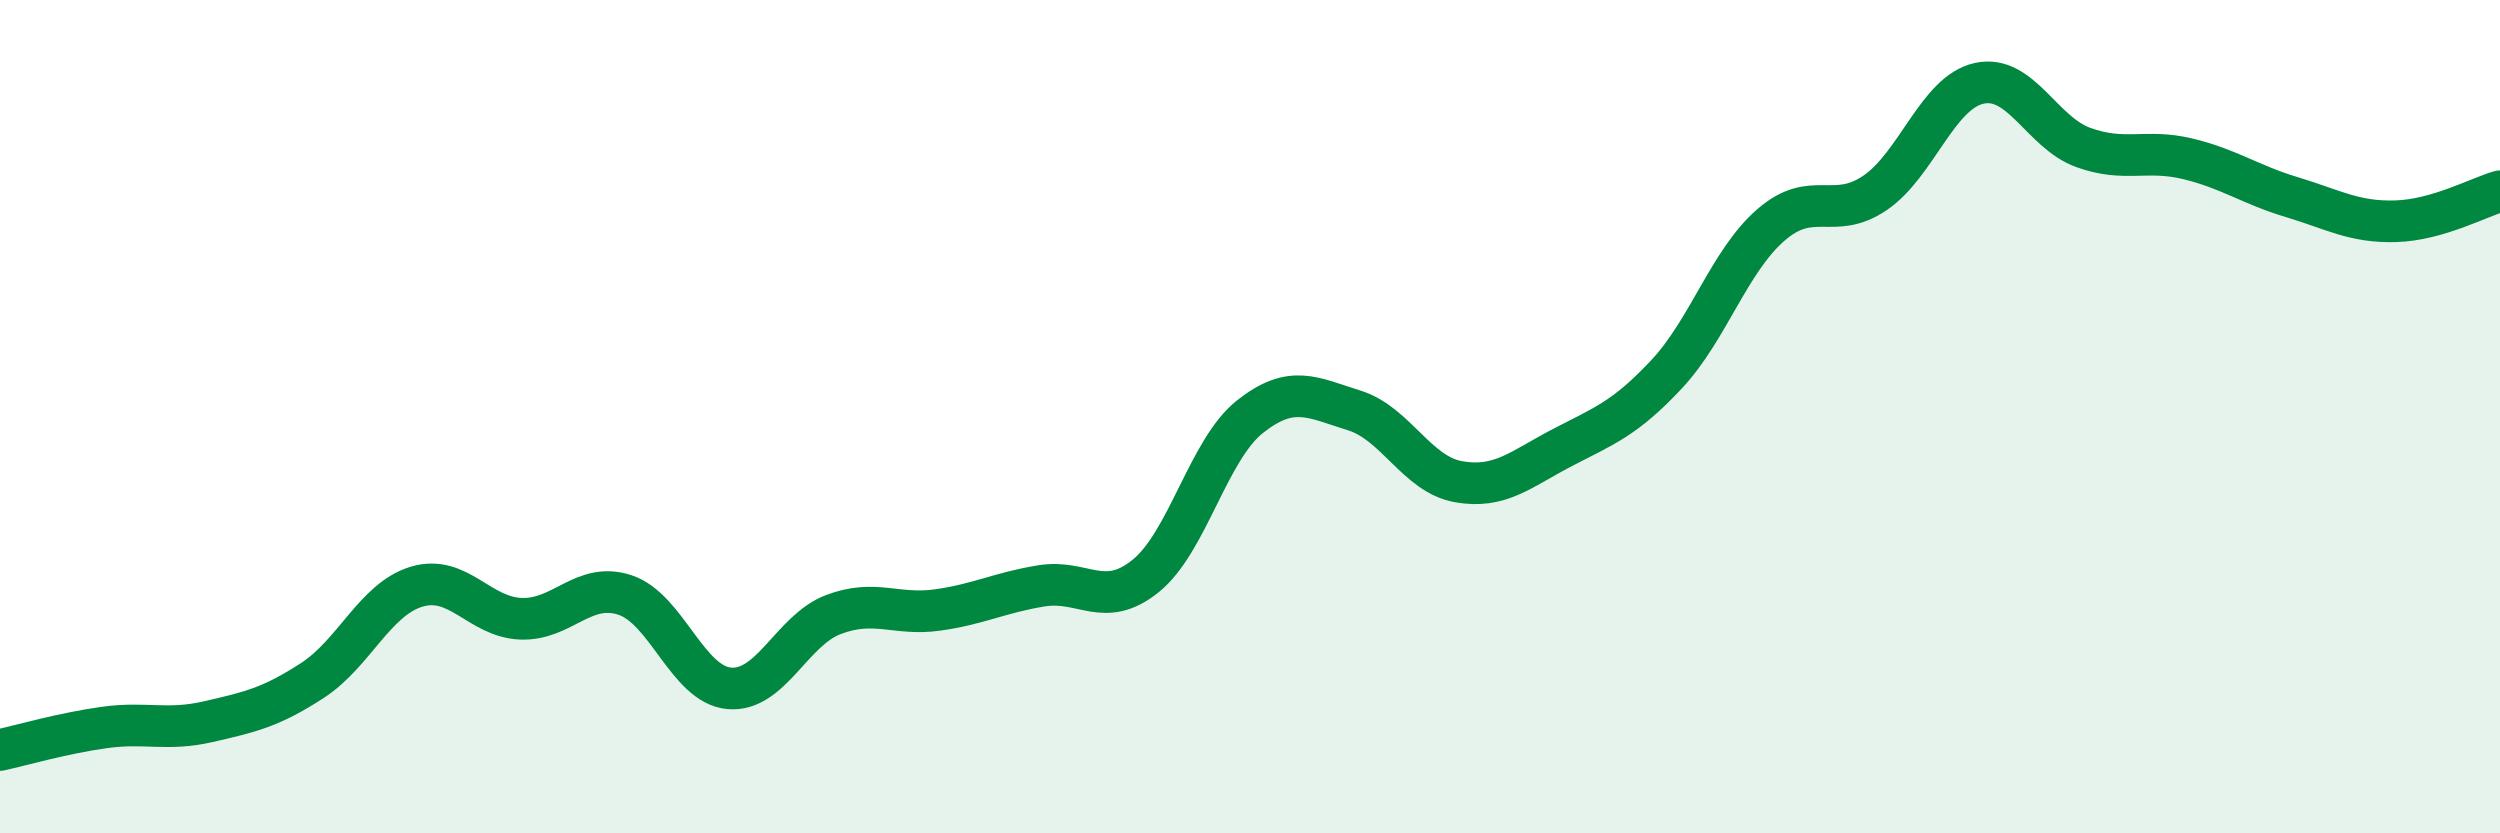
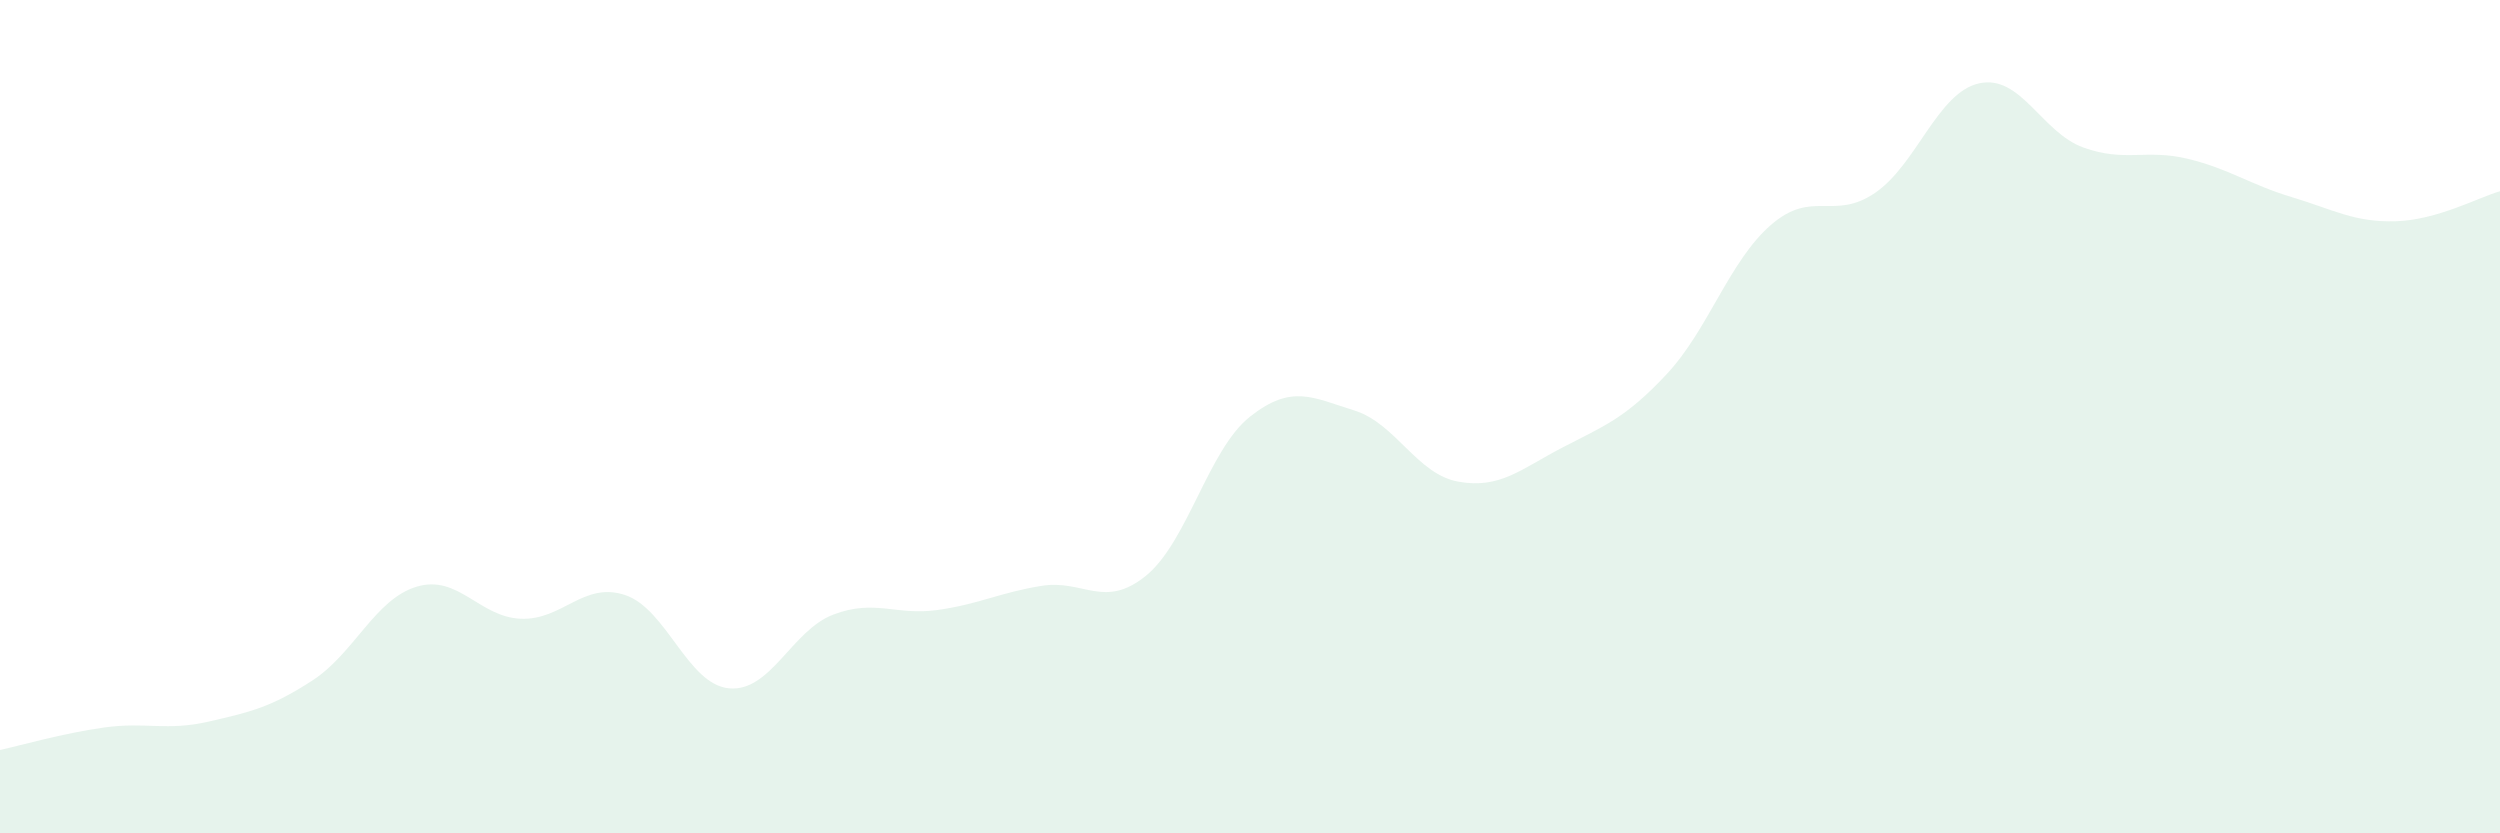
<svg xmlns="http://www.w3.org/2000/svg" width="60" height="20" viewBox="0 0 60 20">
  <path d="M 0,18 C 0.5,17.89 1.5,17.6 2.5,17.46 C 3.5,17.32 4,17.55 5,17.32 C 6,17.09 6.5,16.98 7.5,16.33 C 8.5,15.68 9,14.38 10,14.08 C 11,13.78 11.5,14.81 12.5,14.85 C 13.5,14.89 14,13.95 15,14.28 C 16,14.61 16.5,16.43 17.5,16.52 C 18.5,16.61 19,15.13 20,14.75 C 21,14.37 21.5,14.78 22.5,14.64 C 23.5,14.5 24,14.22 25,14.06 C 26,13.9 26.5,14.63 27.5,13.82 C 28.5,13.01 29,10.79 30,10 C 31,9.21 31.5,9.54 32.5,9.85 C 33.5,10.16 34,11.38 35,11.56 C 36,11.74 36.5,11.26 37.5,10.74 C 38.5,10.22 39,10.05 40,8.98 C 41,7.91 41.5,6.27 42.5,5.4 C 43.5,4.53 44,5.31 45,4.63 C 46,3.95 46.5,2.22 47.5,2 C 48.5,1.78 49,3.18 50,3.54 C 51,3.9 51.5,3.57 52.5,3.81 C 53.5,4.05 54,4.43 55,4.73 C 56,5.03 56.5,5.34 57.5,5.31 C 58.5,5.28 59.5,4.73 60,4.59L60 20L0 20Z" fill="#008740" opacity="0.1" stroke-linecap="round" stroke-linejoin="round" />
-   <path d="M 0,18 C 0.5,17.89 1.5,17.6 2.5,17.46 C 3.5,17.32 4,17.55 5,17.32 C 6,17.09 6.5,16.98 7.5,16.33 C 8.5,15.68 9,14.38 10,14.08 C 11,13.78 11.5,14.81 12.5,14.85 C 13.5,14.89 14,13.95 15,14.28 C 16,14.61 16.5,16.43 17.5,16.52 C 18.5,16.61 19,15.13 20,14.75 C 21,14.37 21.5,14.78 22.5,14.64 C 23.5,14.5 24,14.22 25,14.06 C 26,13.9 26.5,14.63 27.5,13.82 C 28.5,13.01 29,10.79 30,10 C 31,9.21 31.5,9.54 32.5,9.85 C 33.5,10.16 34,11.38 35,11.56 C 36,11.74 36.5,11.26 37.5,10.74 C 38.5,10.22 39,10.05 40,8.98 C 41,7.91 41.5,6.27 42.5,5.4 C 43.5,4.53 44,5.31 45,4.63 C 46,3.95 46.5,2.22 47.5,2 C 48.5,1.78 49,3.18 50,3.54 C 51,3.9 51.5,3.57 52.5,3.81 C 53.5,4.05 54,4.43 55,4.73 C 56,5.03 56.5,5.34 57.5,5.31 C 58.5,5.28 59.5,4.73 60,4.59" stroke="#008740" stroke-width="1" fill="none" stroke-linecap="round" stroke-linejoin="round" />
</svg>